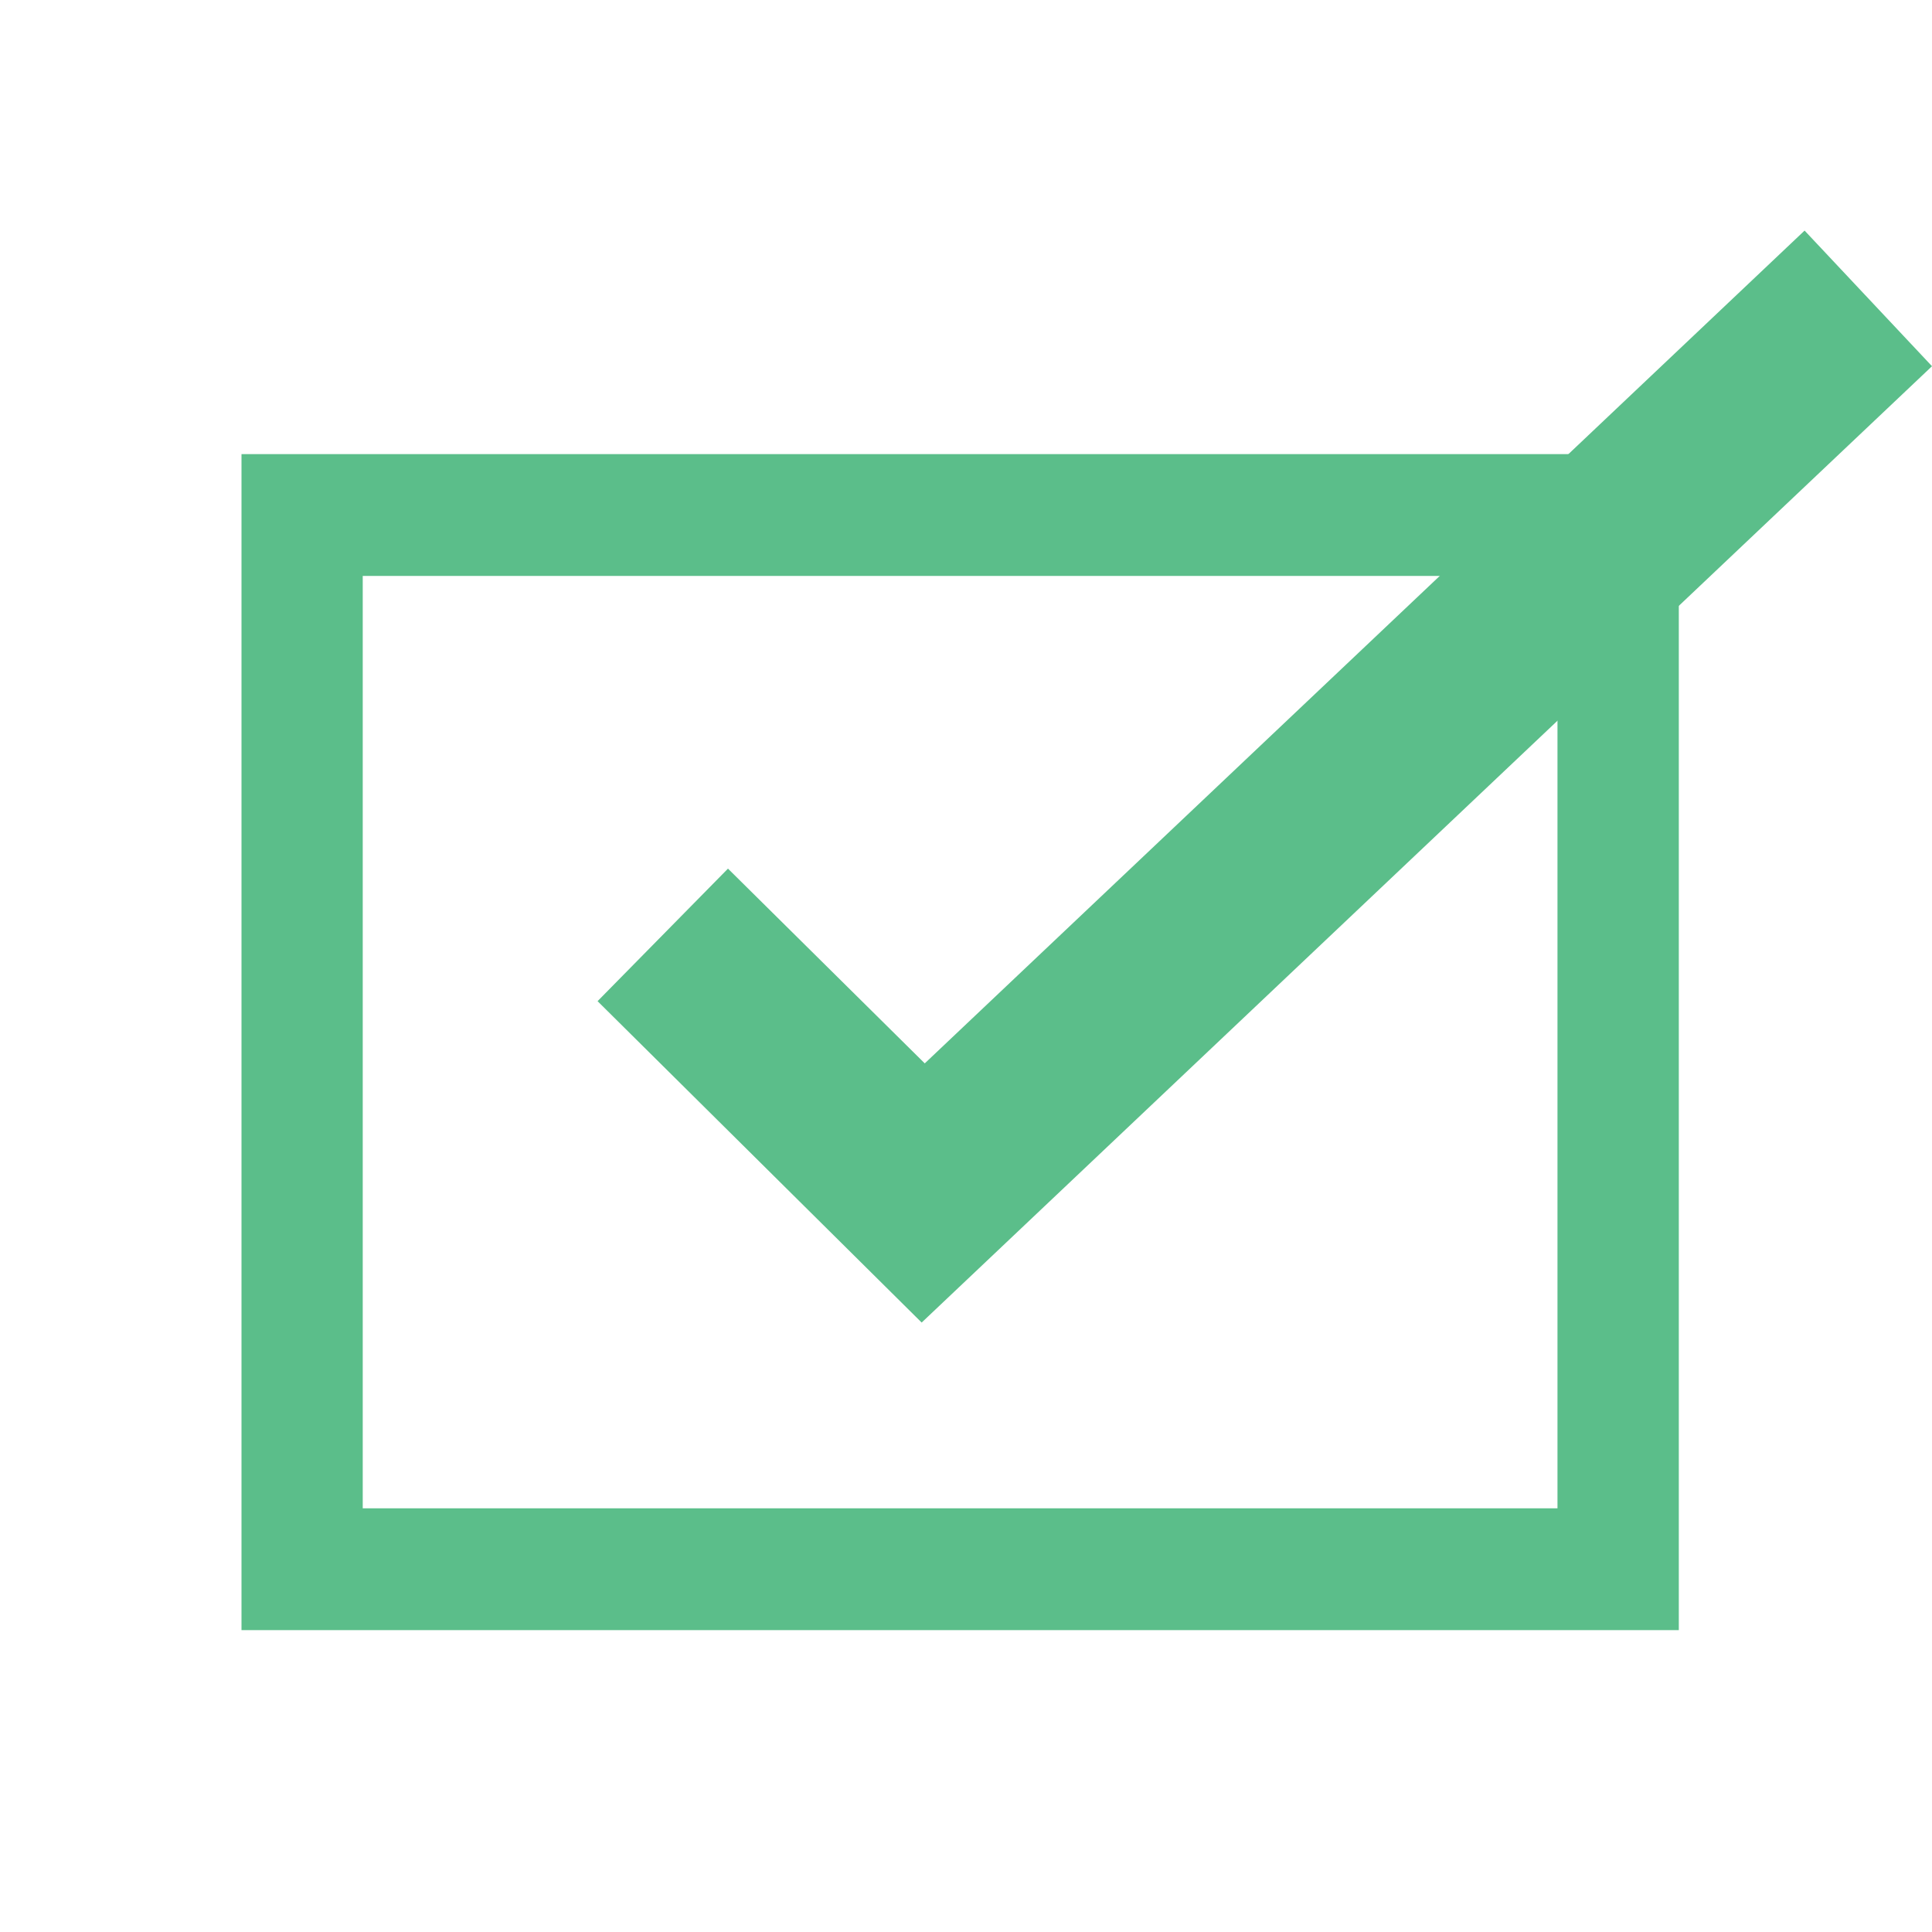
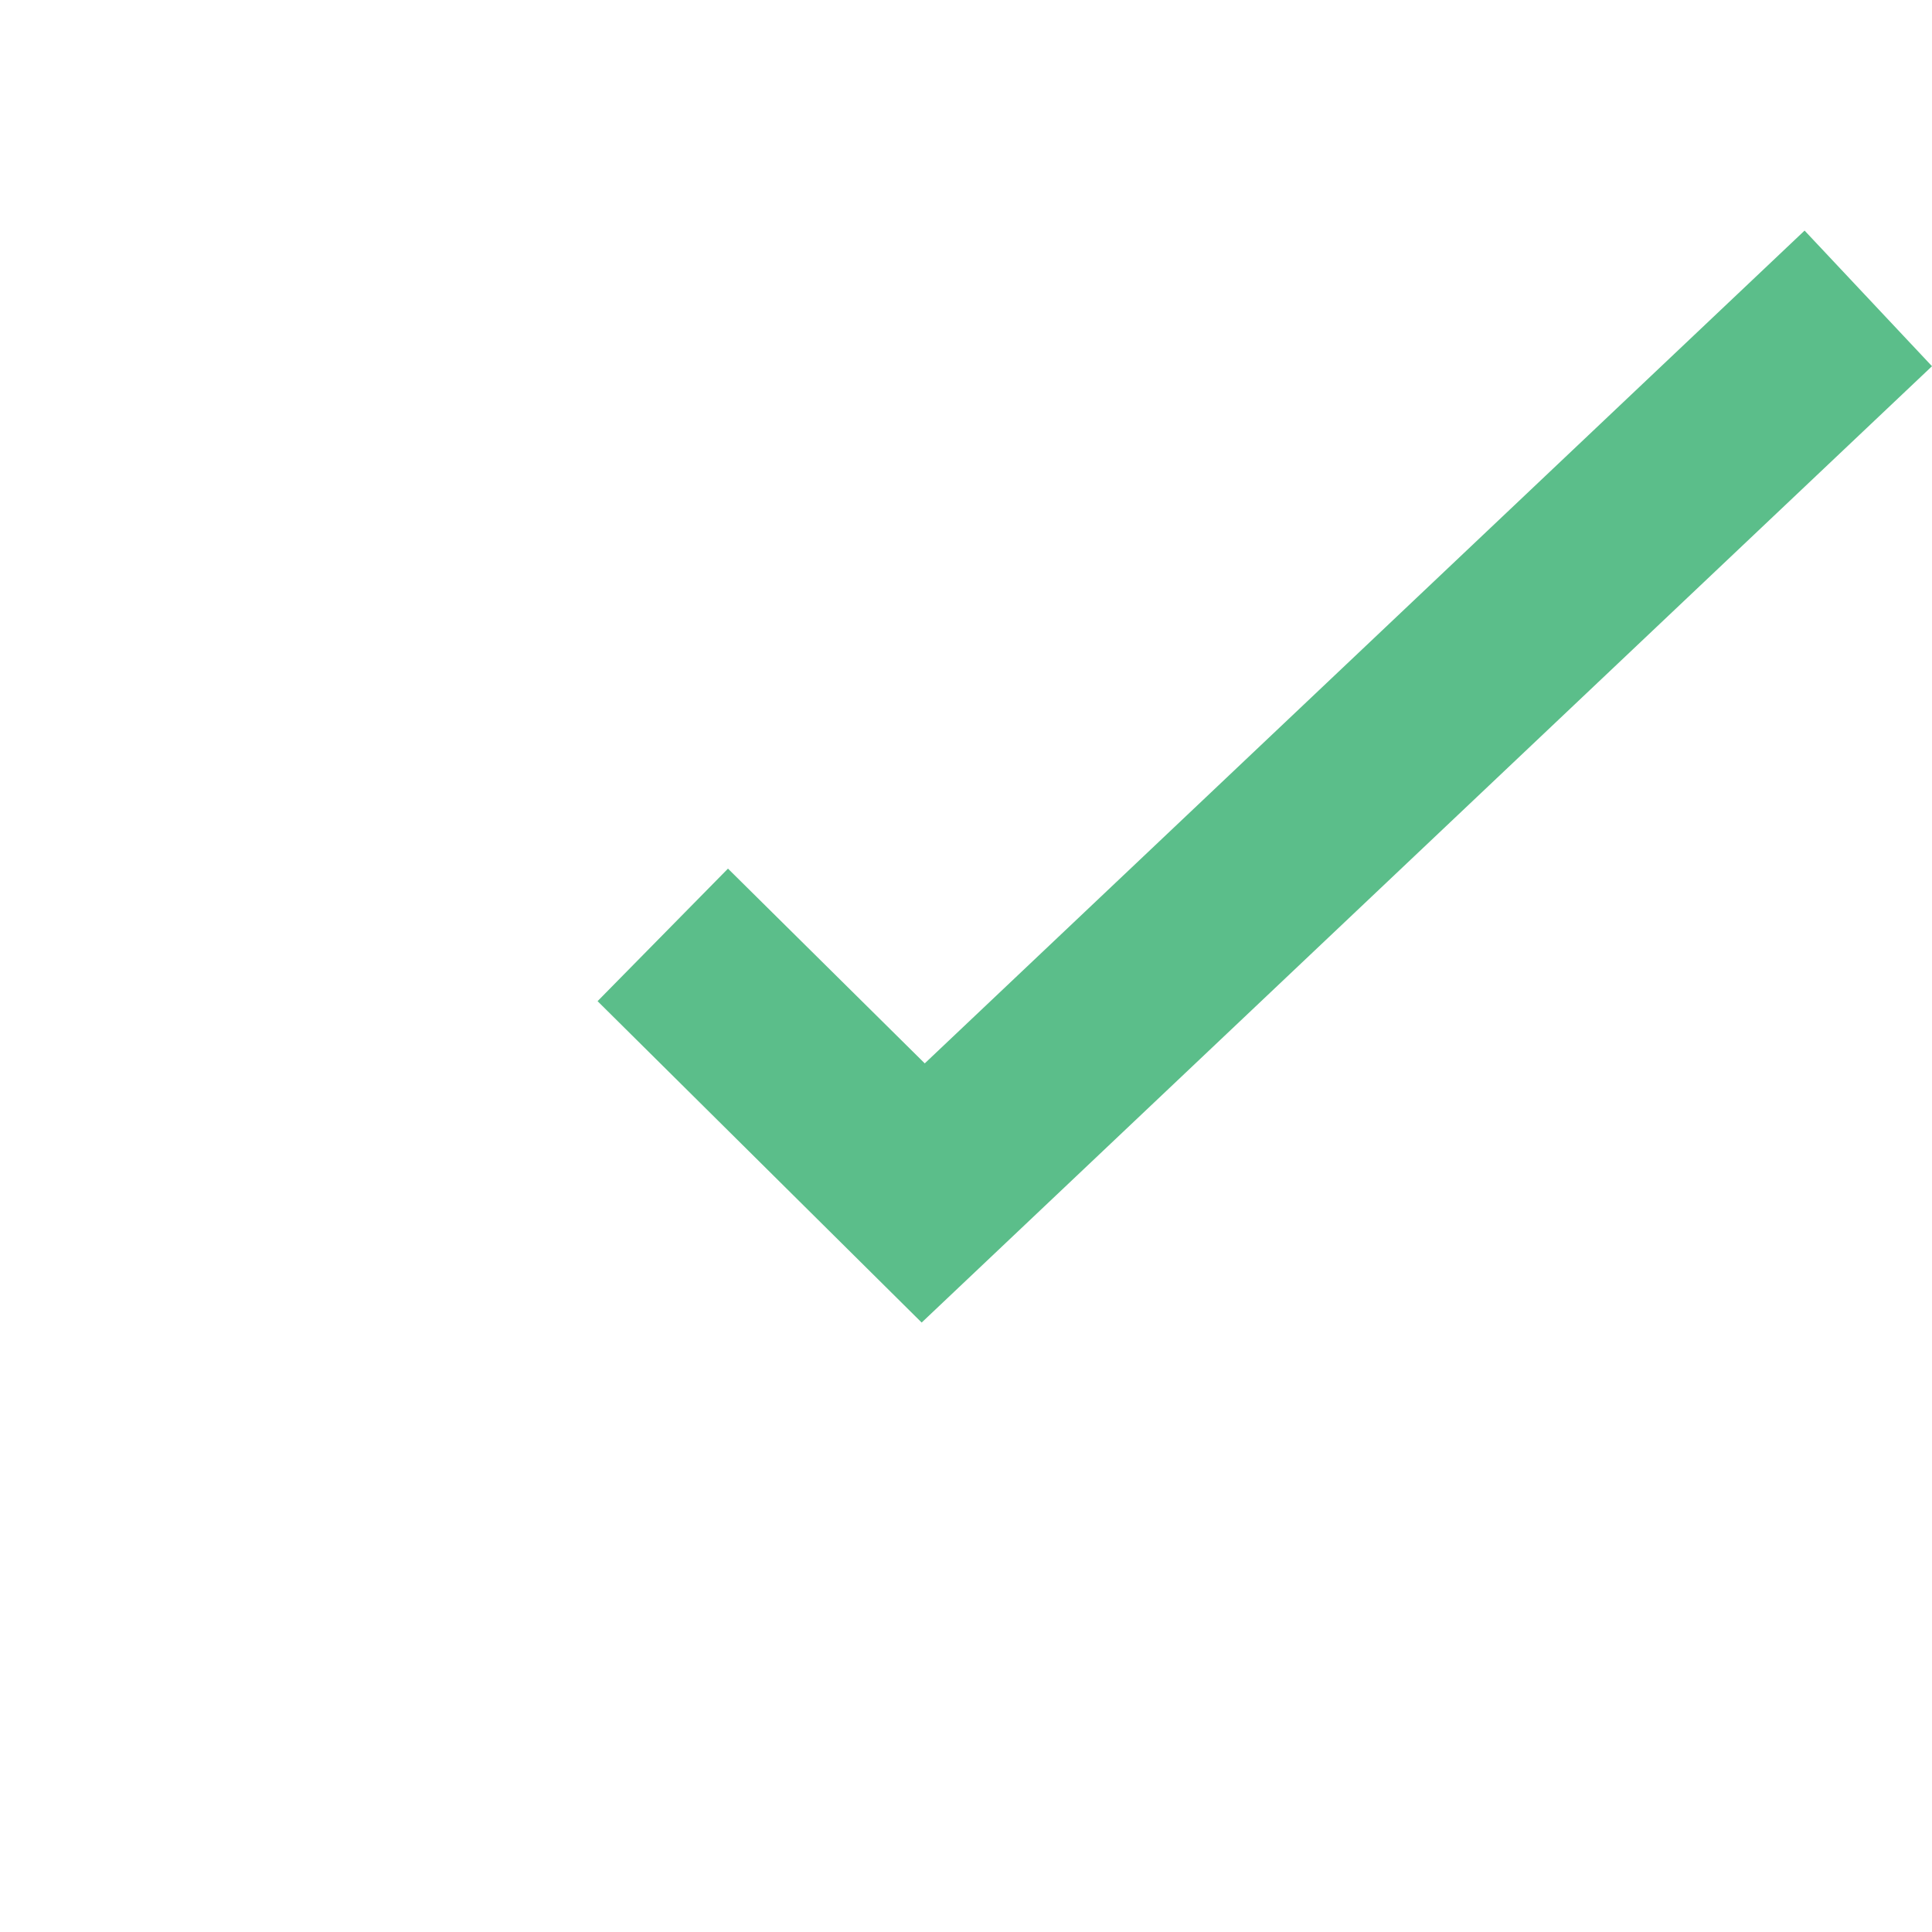
<svg xmlns="http://www.w3.org/2000/svg" width="20" height="20" viewBox="0 0 20 20" fill="none">
-   <path d="M16.123 5.962V15.614H3.755V5.962H16.123ZM17.379 4.701H2.5V16.875H17.379V4.701Z" fill="#5BBE8A" />
  <path d="M9.541 13.691L6.186 10.364L7.536 8.992L9.573 11.008L18.681 2.387L20 3.791L9.541 13.691Z" fill="#5BBE8A" />
</svg>